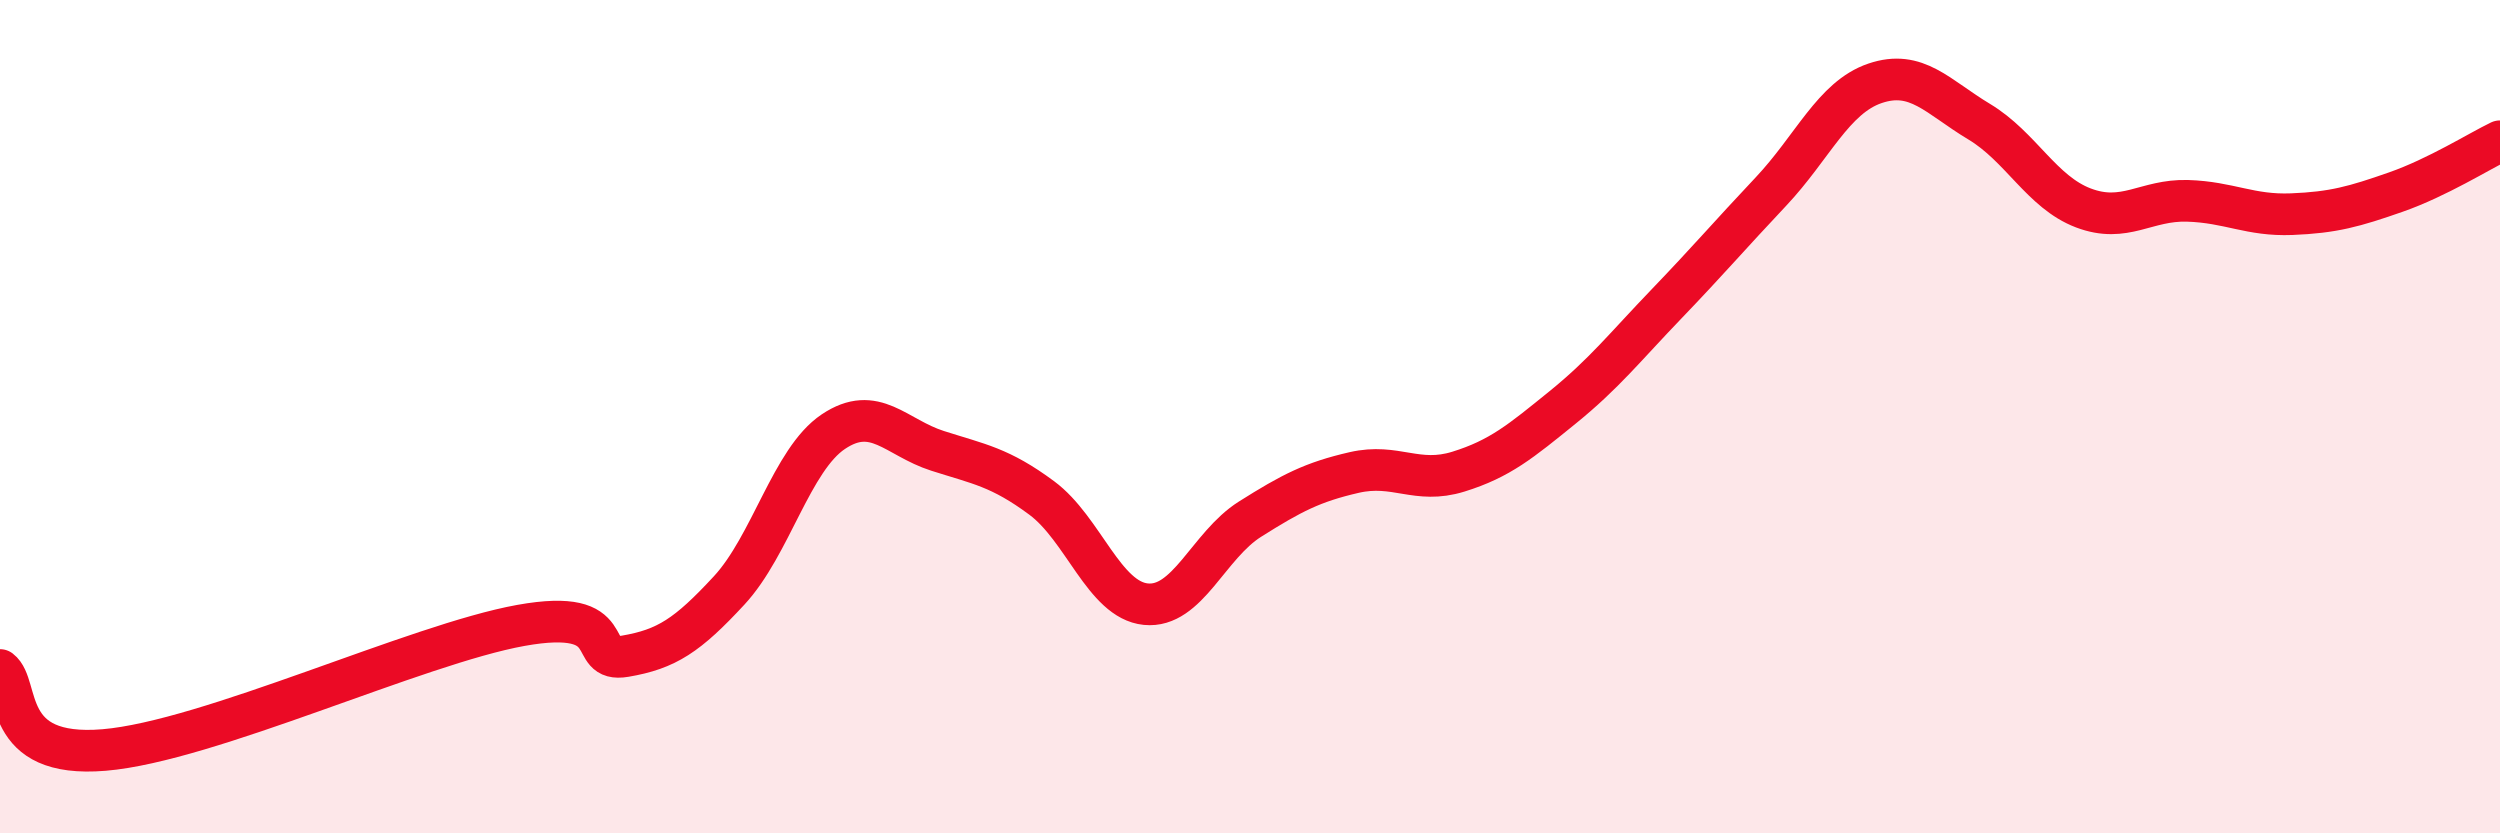
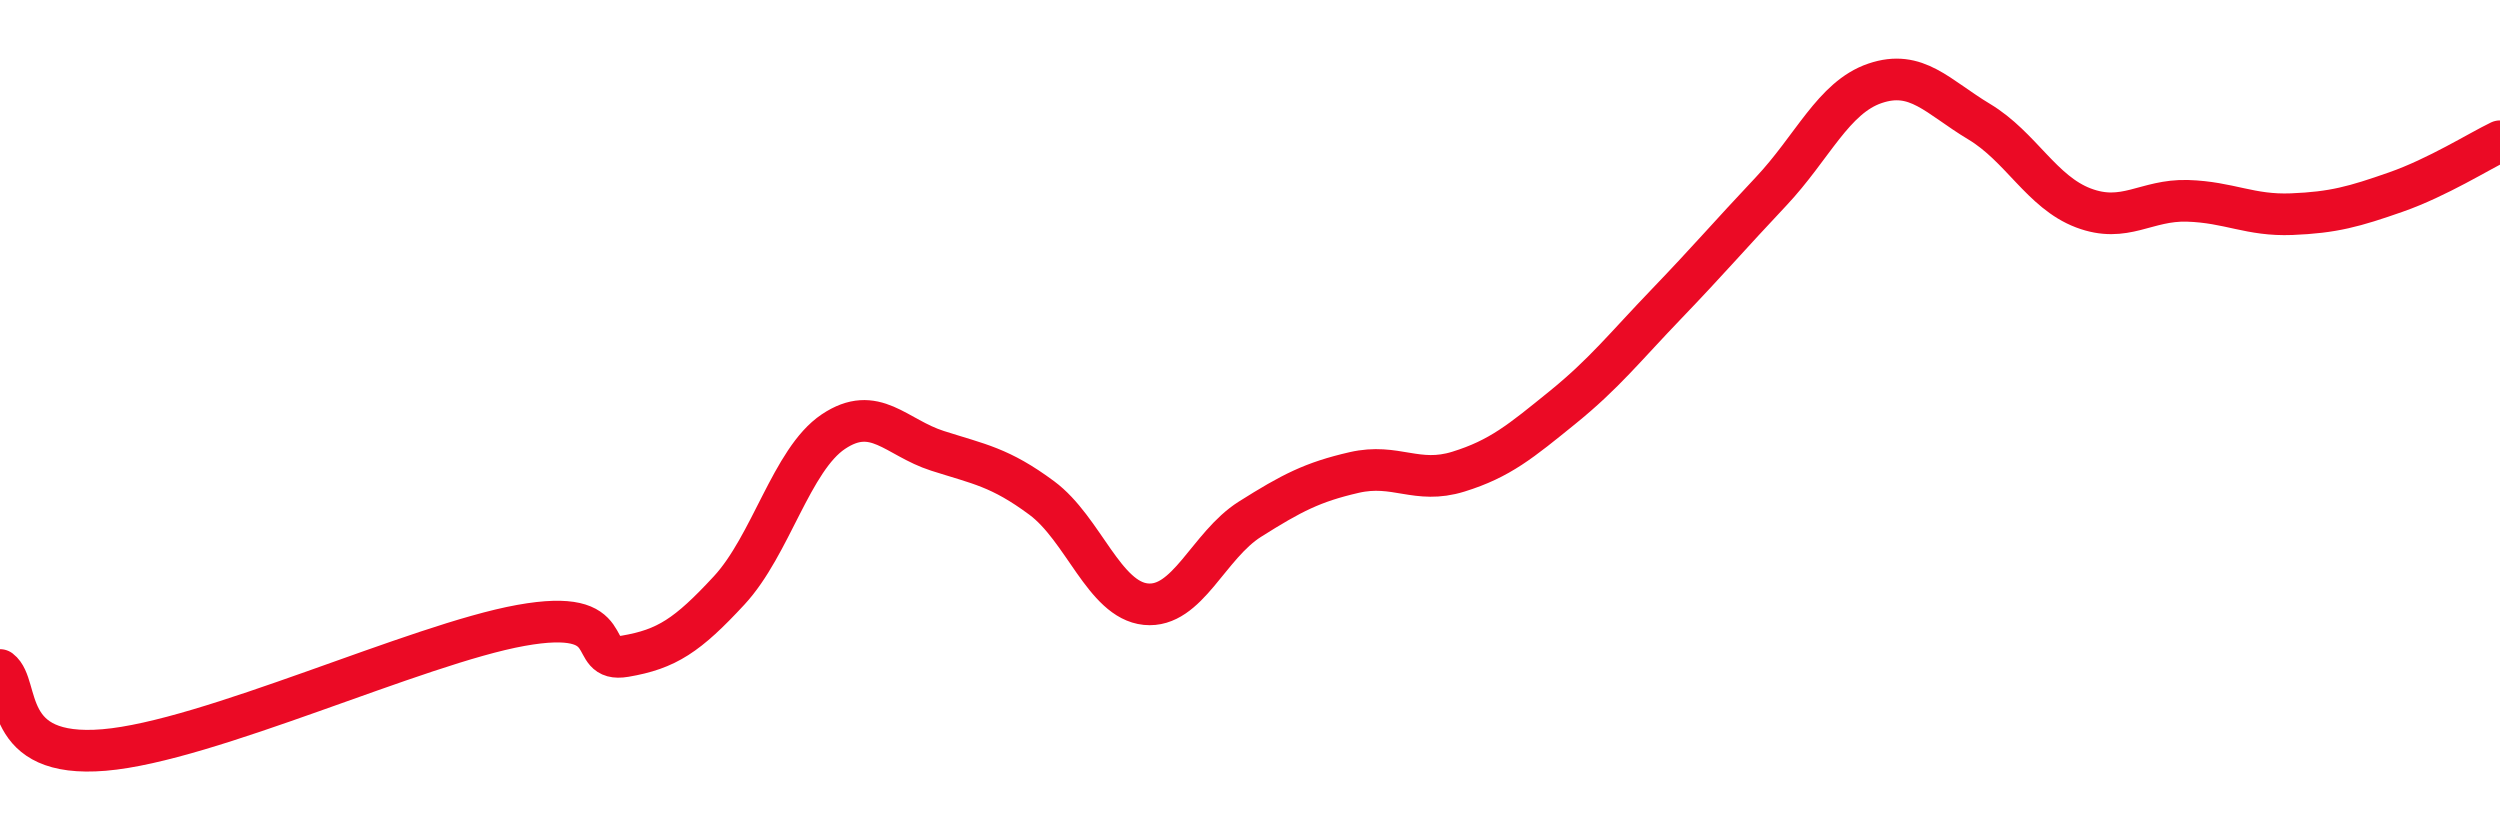
<svg xmlns="http://www.w3.org/2000/svg" width="60" height="20" viewBox="0 0 60 20">
-   <path d="M 0,16.08 C 0.5,16.46 0,18.21 2.5,18 C 5,17.79 10,15.46 12.5,15.01 C 15,14.56 14,15.92 15,15.75 C 16,15.58 16.5,15.25 17.5,14.17 C 18.5,13.09 19,11.03 20,10.36 C 21,9.69 21.5,10.5 22.5,10.82 C 23.5,11.14 24,11.21 25,11.95 C 26,12.69 26.5,14.4 27.5,14.5 C 28.5,14.6 29,13.09 30,12.46 C 31,11.83 31.5,11.57 32.5,11.34 C 33.5,11.11 34,11.63 35,11.32 C 36,11.01 36.5,10.59 37.5,9.78 C 38.5,8.97 39,8.33 40,7.29 C 41,6.25 41.5,5.66 42.5,4.6 C 43.5,3.54 44,2.34 45,2 C 46,1.66 46.5,2.32 47.5,2.92 C 48.5,3.52 49,4.61 50,4.99 C 51,5.37 51.5,4.79 52.5,4.82 C 53.5,4.85 54,5.18 55,5.14 C 56,5.1 56.5,4.96 57.5,4.61 C 58.5,4.26 59.5,3.63 60,3.39L60 20L0 20Z" fill="#EB0A25" opacity="0.1" stroke-linecap="round" stroke-linejoin="round" />
  <path d="M 0,16.08 C 0.5,16.46 0,18.21 2.5,18 C 5,17.79 10,15.46 12.5,15.01 C 15,14.56 14,15.92 15,15.75 C 16,15.58 16.5,15.25 17.5,14.17 C 18.5,13.09 19,11.03 20,10.36 C 21,9.69 21.5,10.5 22.5,10.82 C 23.5,11.14 24,11.21 25,11.95 C 26,12.69 26.5,14.4 27.5,14.5 C 28.5,14.6 29,13.09 30,12.46 C 31,11.83 31.5,11.57 32.5,11.34 C 33.5,11.11 34,11.63 35,11.32 C 36,11.01 36.5,10.59 37.5,9.78 C 38.5,8.97 39,8.33 40,7.29 C 41,6.25 41.5,5.66 42.5,4.6 C 43.5,3.54 44,2.34 45,2 C 46,1.66 46.5,2.32 47.5,2.92 C 48.5,3.52 49,4.61 50,4.99 C 51,5.37 51.5,4.79 52.5,4.82 C 53.5,4.85 54,5.18 55,5.14 C 56,5.1 56.5,4.96 57.5,4.61 C 58.5,4.26 59.5,3.63 60,3.39" stroke="#EB0A25" stroke-width="1" fill="none" stroke-linecap="round" stroke-linejoin="round" />
</svg>